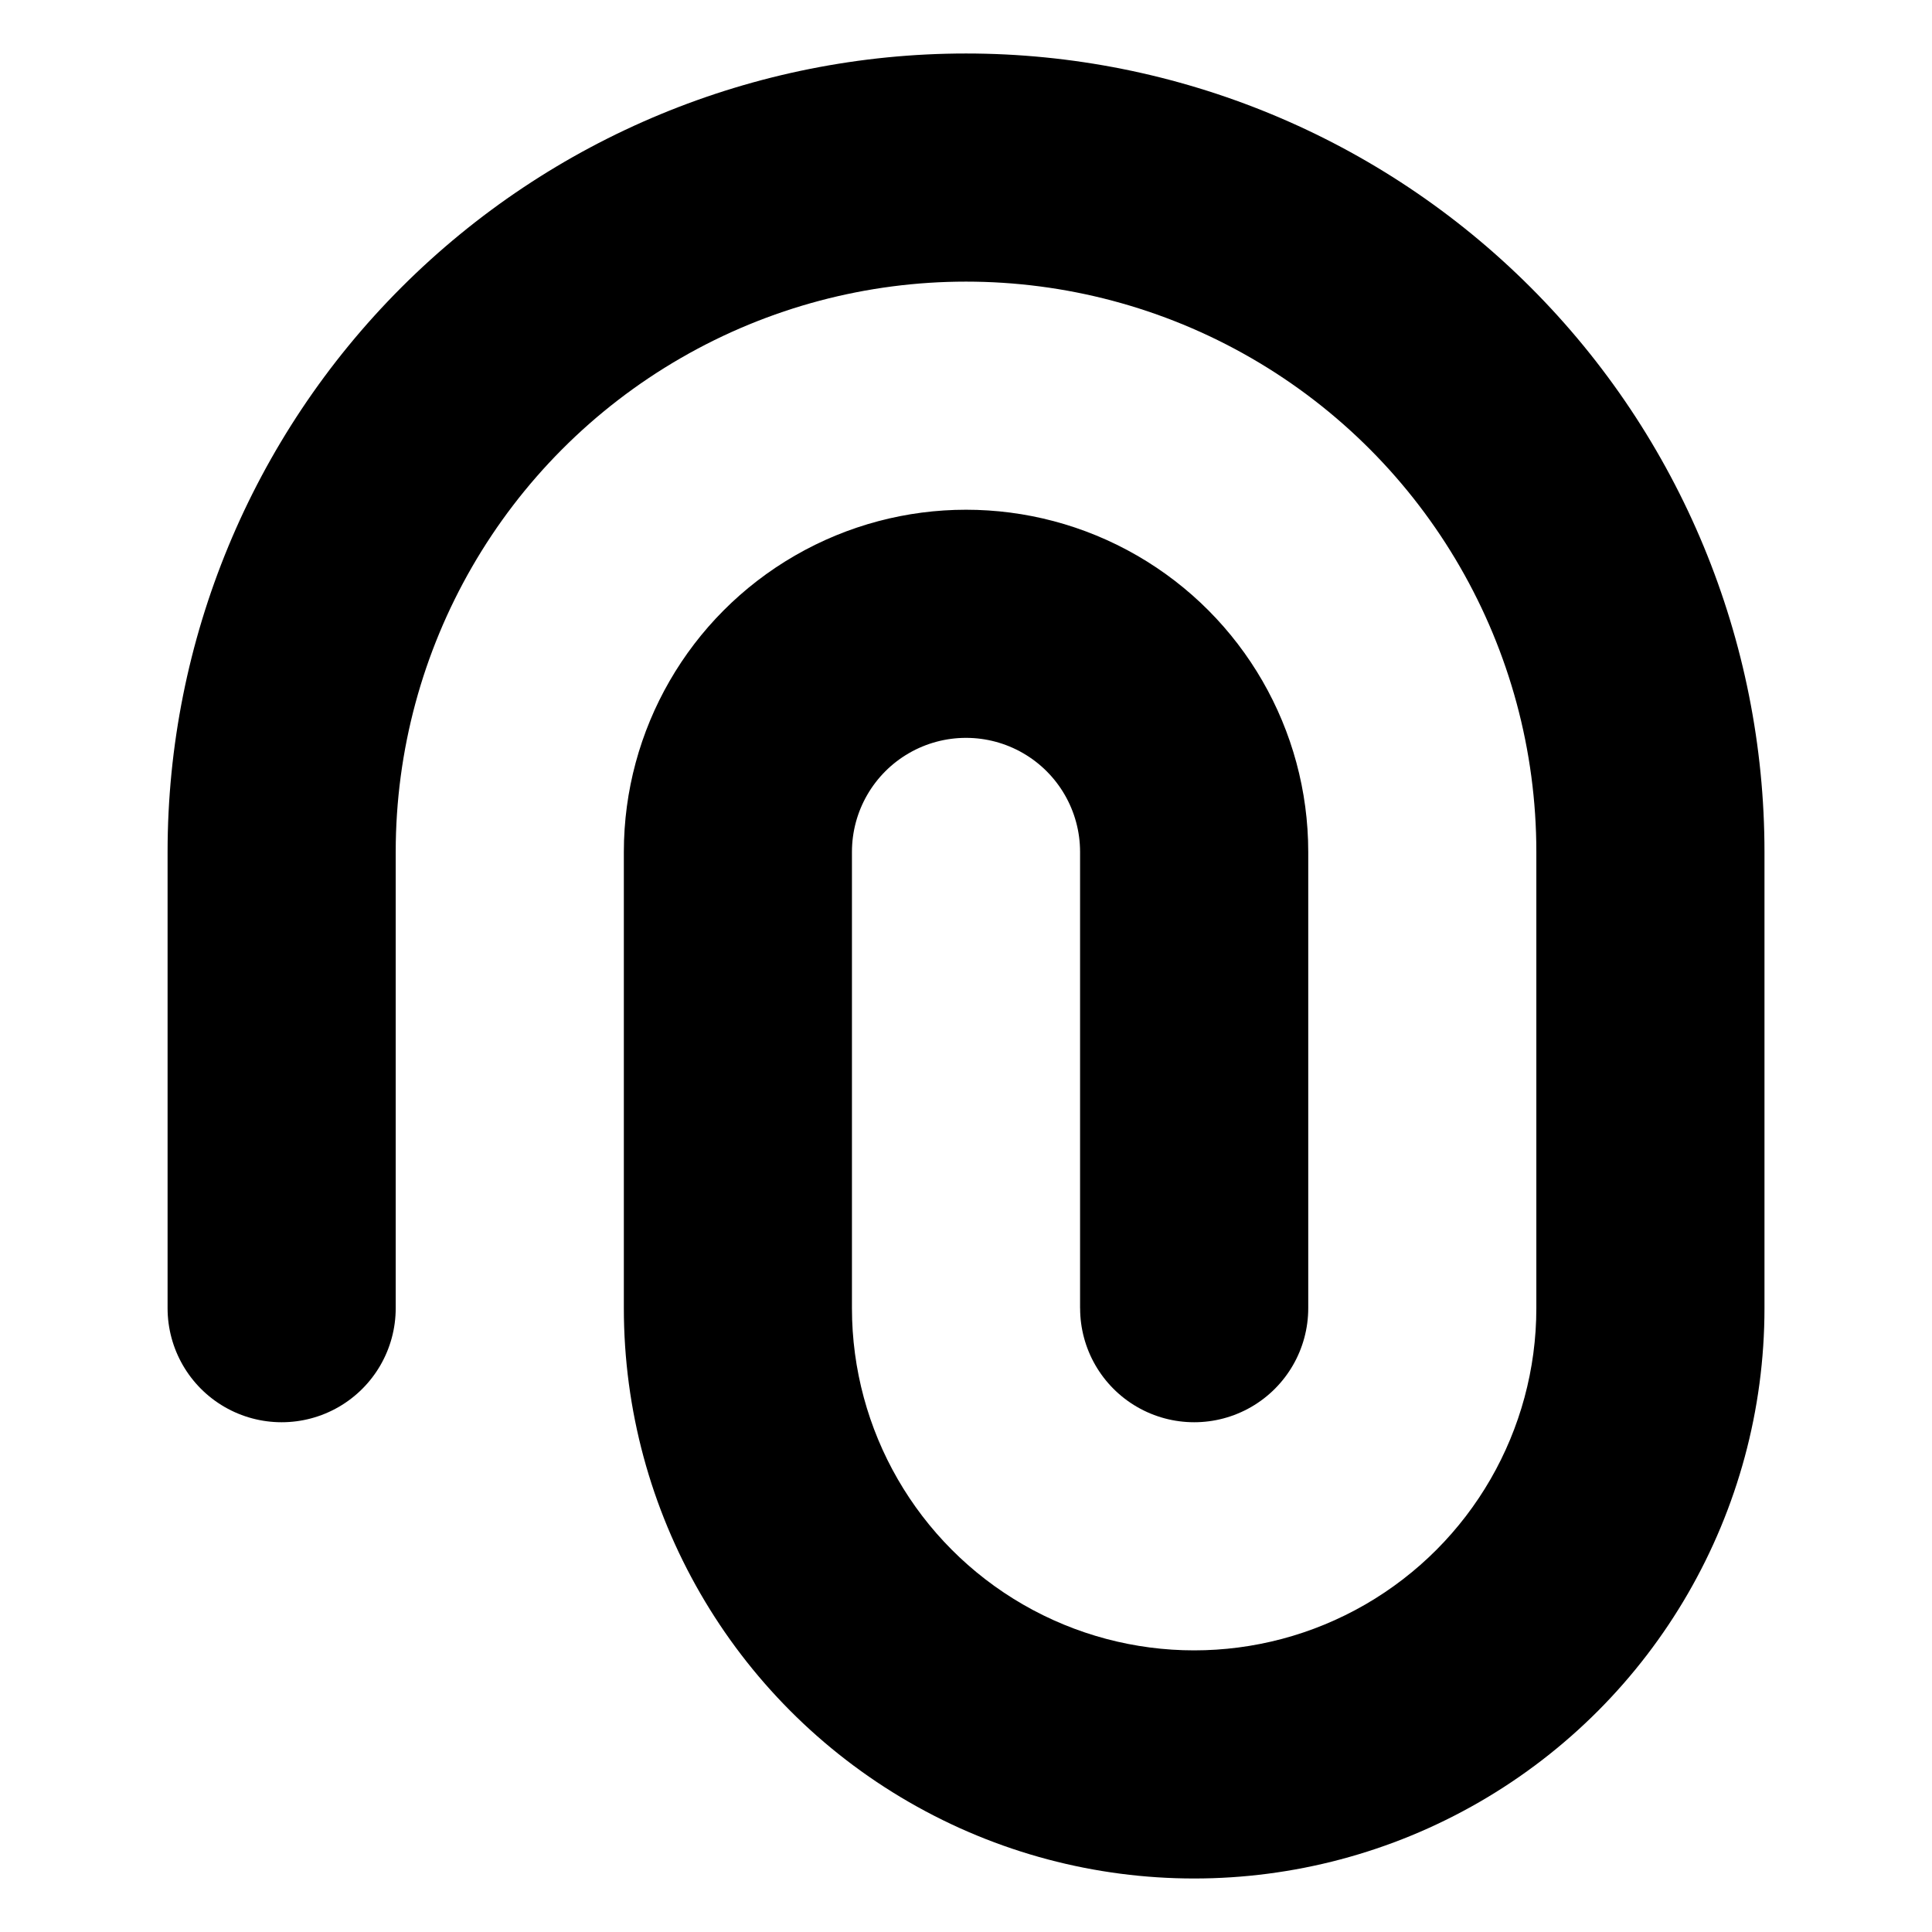
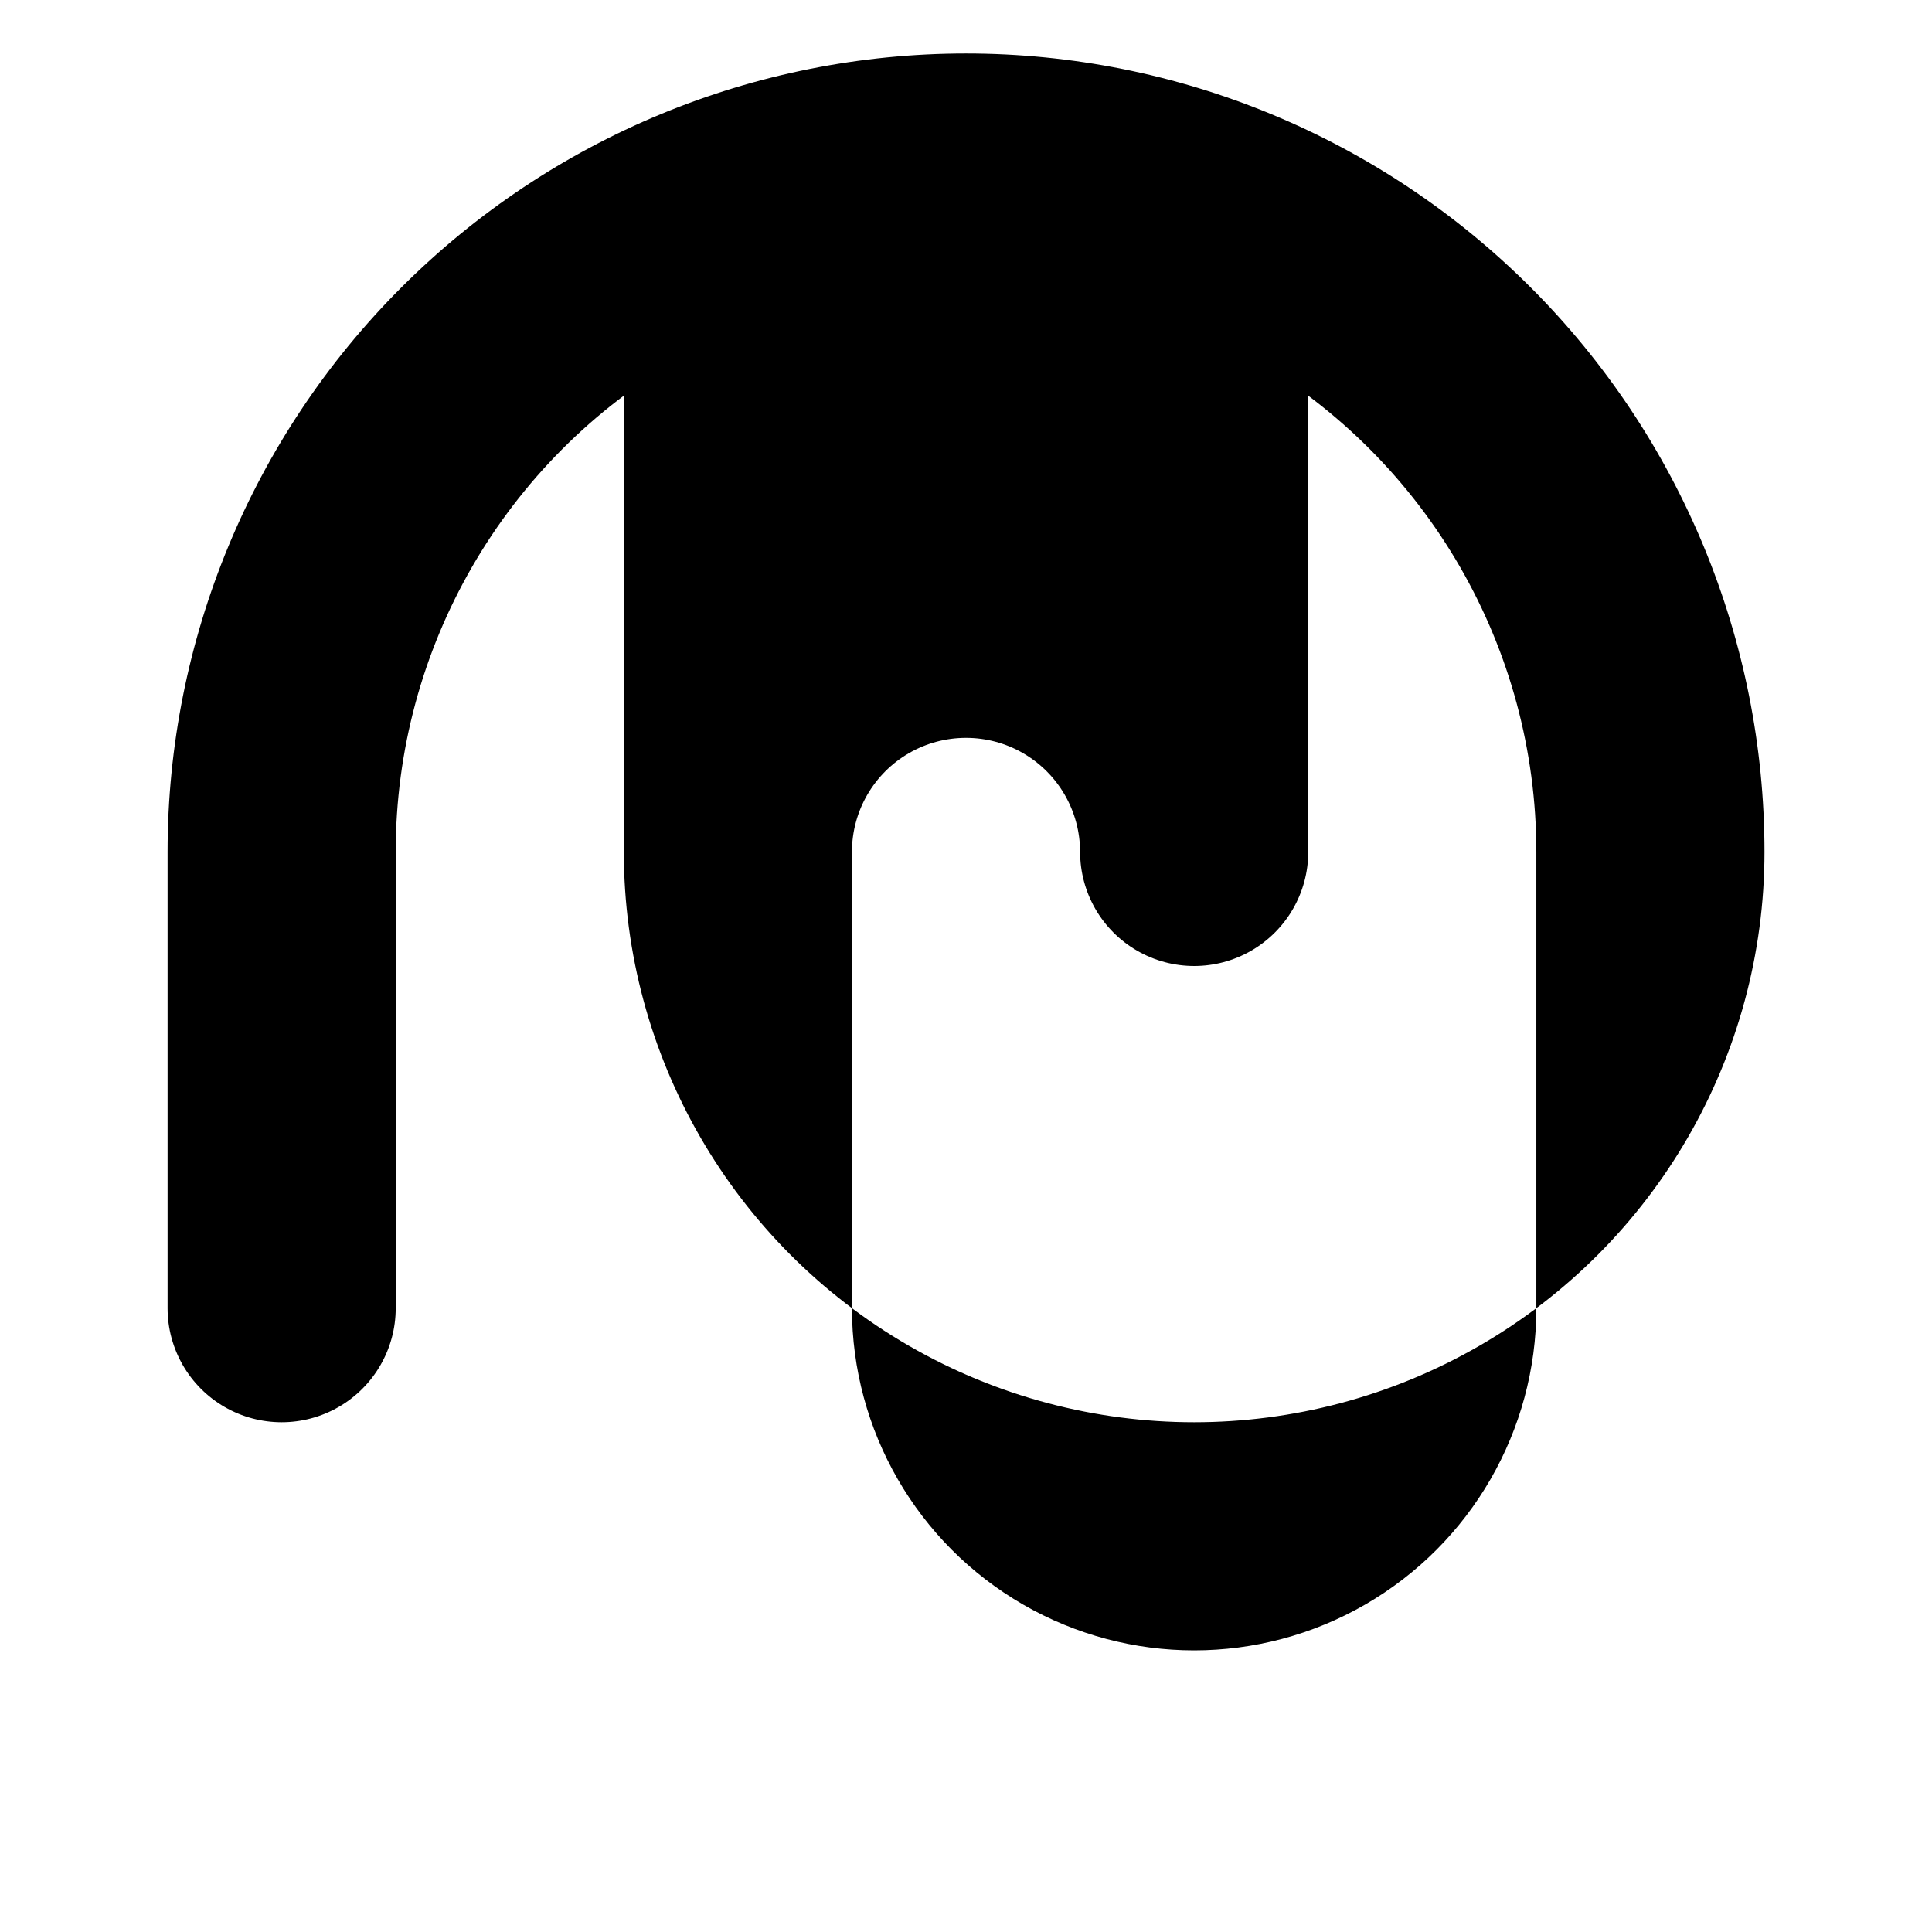
<svg xmlns="http://www.w3.org/2000/svg" fill="#000000" width="800px" height="800px" version="1.1" viewBox="144 144 512 512">
-   <path d="m430.23 490.68v-120.91c0-10.801-5.762-20.777-15.113-26.18-9.352-5.398-20.875-5.398-30.23 0-9.352 5.402-15.113 15.379-15.113 26.18v120.91c0 32.398 17.285 62.336 45.344 78.535 28.059 16.199 62.629 16.199 90.684 0 28.059-16.199 45.344-46.137 45.344-78.535v-120.91c0-53.996-28.809-103.89-75.57-130.89-46.766-26.996-104.38-26.996-151.14 0-46.762 27-75.57 76.898-75.57 130.89v120.91c0 10.801-5.762 20.781-15.113 26.18-9.355 5.398-20.875 5.398-30.23 0-9.352-5.398-15.113-15.379-15.113-26.18v-120.91c0-56.121 22.293-109.94 61.977-149.62 39.684-39.68 93.504-61.973 149.62-61.973 56.117 0 109.94 22.293 149.62 61.973 39.684 39.684 61.977 93.504 61.977 149.62v120.91c0 54-28.809 103.89-75.57 130.89-46.766 27-104.38 27-151.14 0-46.762-27-75.57-76.895-75.57-130.89v-120.91c0-32.398 17.285-62.336 45.344-78.535s62.625-16.199 90.684 0 45.344 46.137 45.344 78.535v120.91c0 10.801-5.762 20.781-15.113 26.18-9.352 5.398-20.875 5.398-30.23 0-9.352-5.398-15.113-15.379-15.113-26.18z" />
+   <path d="m430.23 490.68v-120.91c0-10.801-5.762-20.777-15.113-26.18-9.352-5.398-20.875-5.398-30.23 0-9.352 5.402-15.113 15.379-15.113 26.18v120.91c0 32.398 17.285 62.336 45.344 78.535 28.059 16.199 62.629 16.199 90.684 0 28.059-16.199 45.344-46.137 45.344-78.535v-120.91c0-53.996-28.809-103.89-75.57-130.89-46.766-26.996-104.38-26.996-151.14 0-46.762 27-75.57 76.898-75.57 130.89v120.91c0 10.801-5.762 20.781-15.113 26.18-9.355 5.398-20.875 5.398-30.23 0-9.352-5.398-15.113-15.379-15.113-26.18v-120.91c0-56.121 22.293-109.94 61.977-149.62 39.684-39.68 93.504-61.973 149.62-61.973 56.117 0 109.94 22.293 149.62 61.973 39.684 39.684 61.977 93.504 61.977 149.62c0 54-28.809 103.89-75.57 130.89-46.766 27-104.38 27-151.14 0-46.762-27-75.57-76.895-75.57-130.89v-120.91c0-32.398 17.285-62.336 45.344-78.535s62.625-16.199 90.684 0 45.344 46.137 45.344 78.535v120.91c0 10.801-5.762 20.781-15.113 26.18-9.352 5.398-20.875 5.398-30.23 0-9.352-5.398-15.113-15.379-15.113-26.18z" />
</svg>